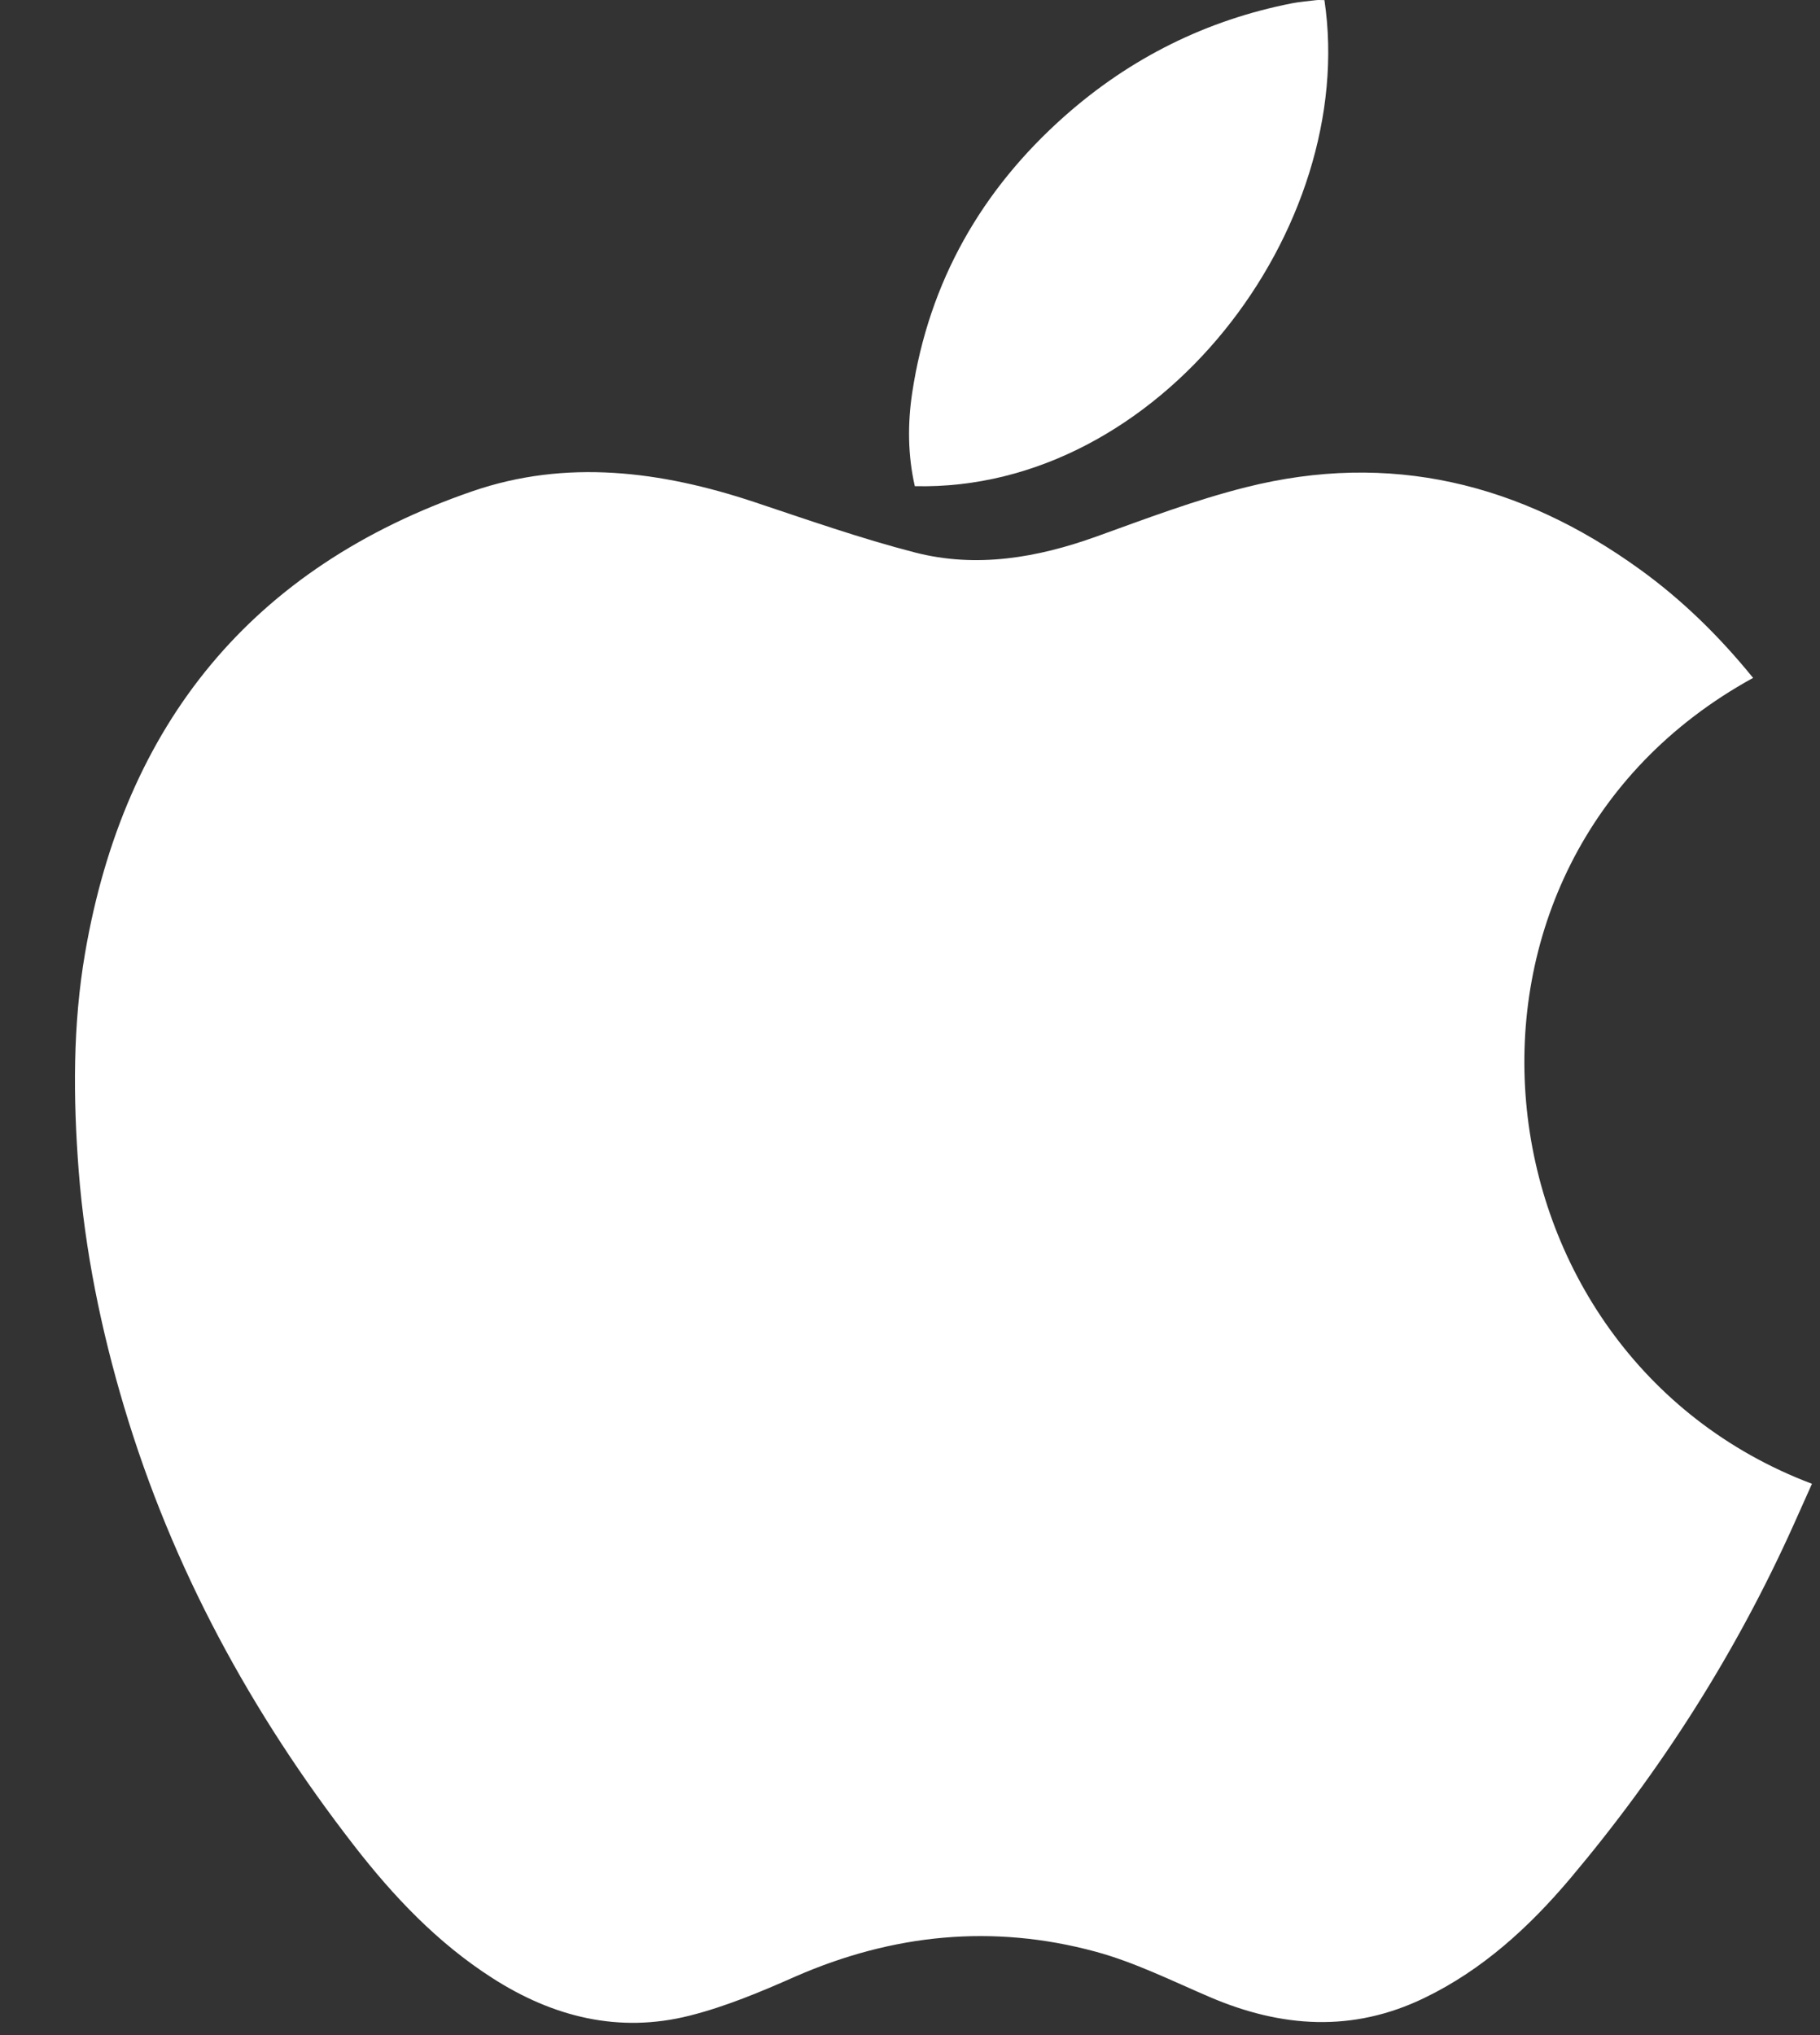
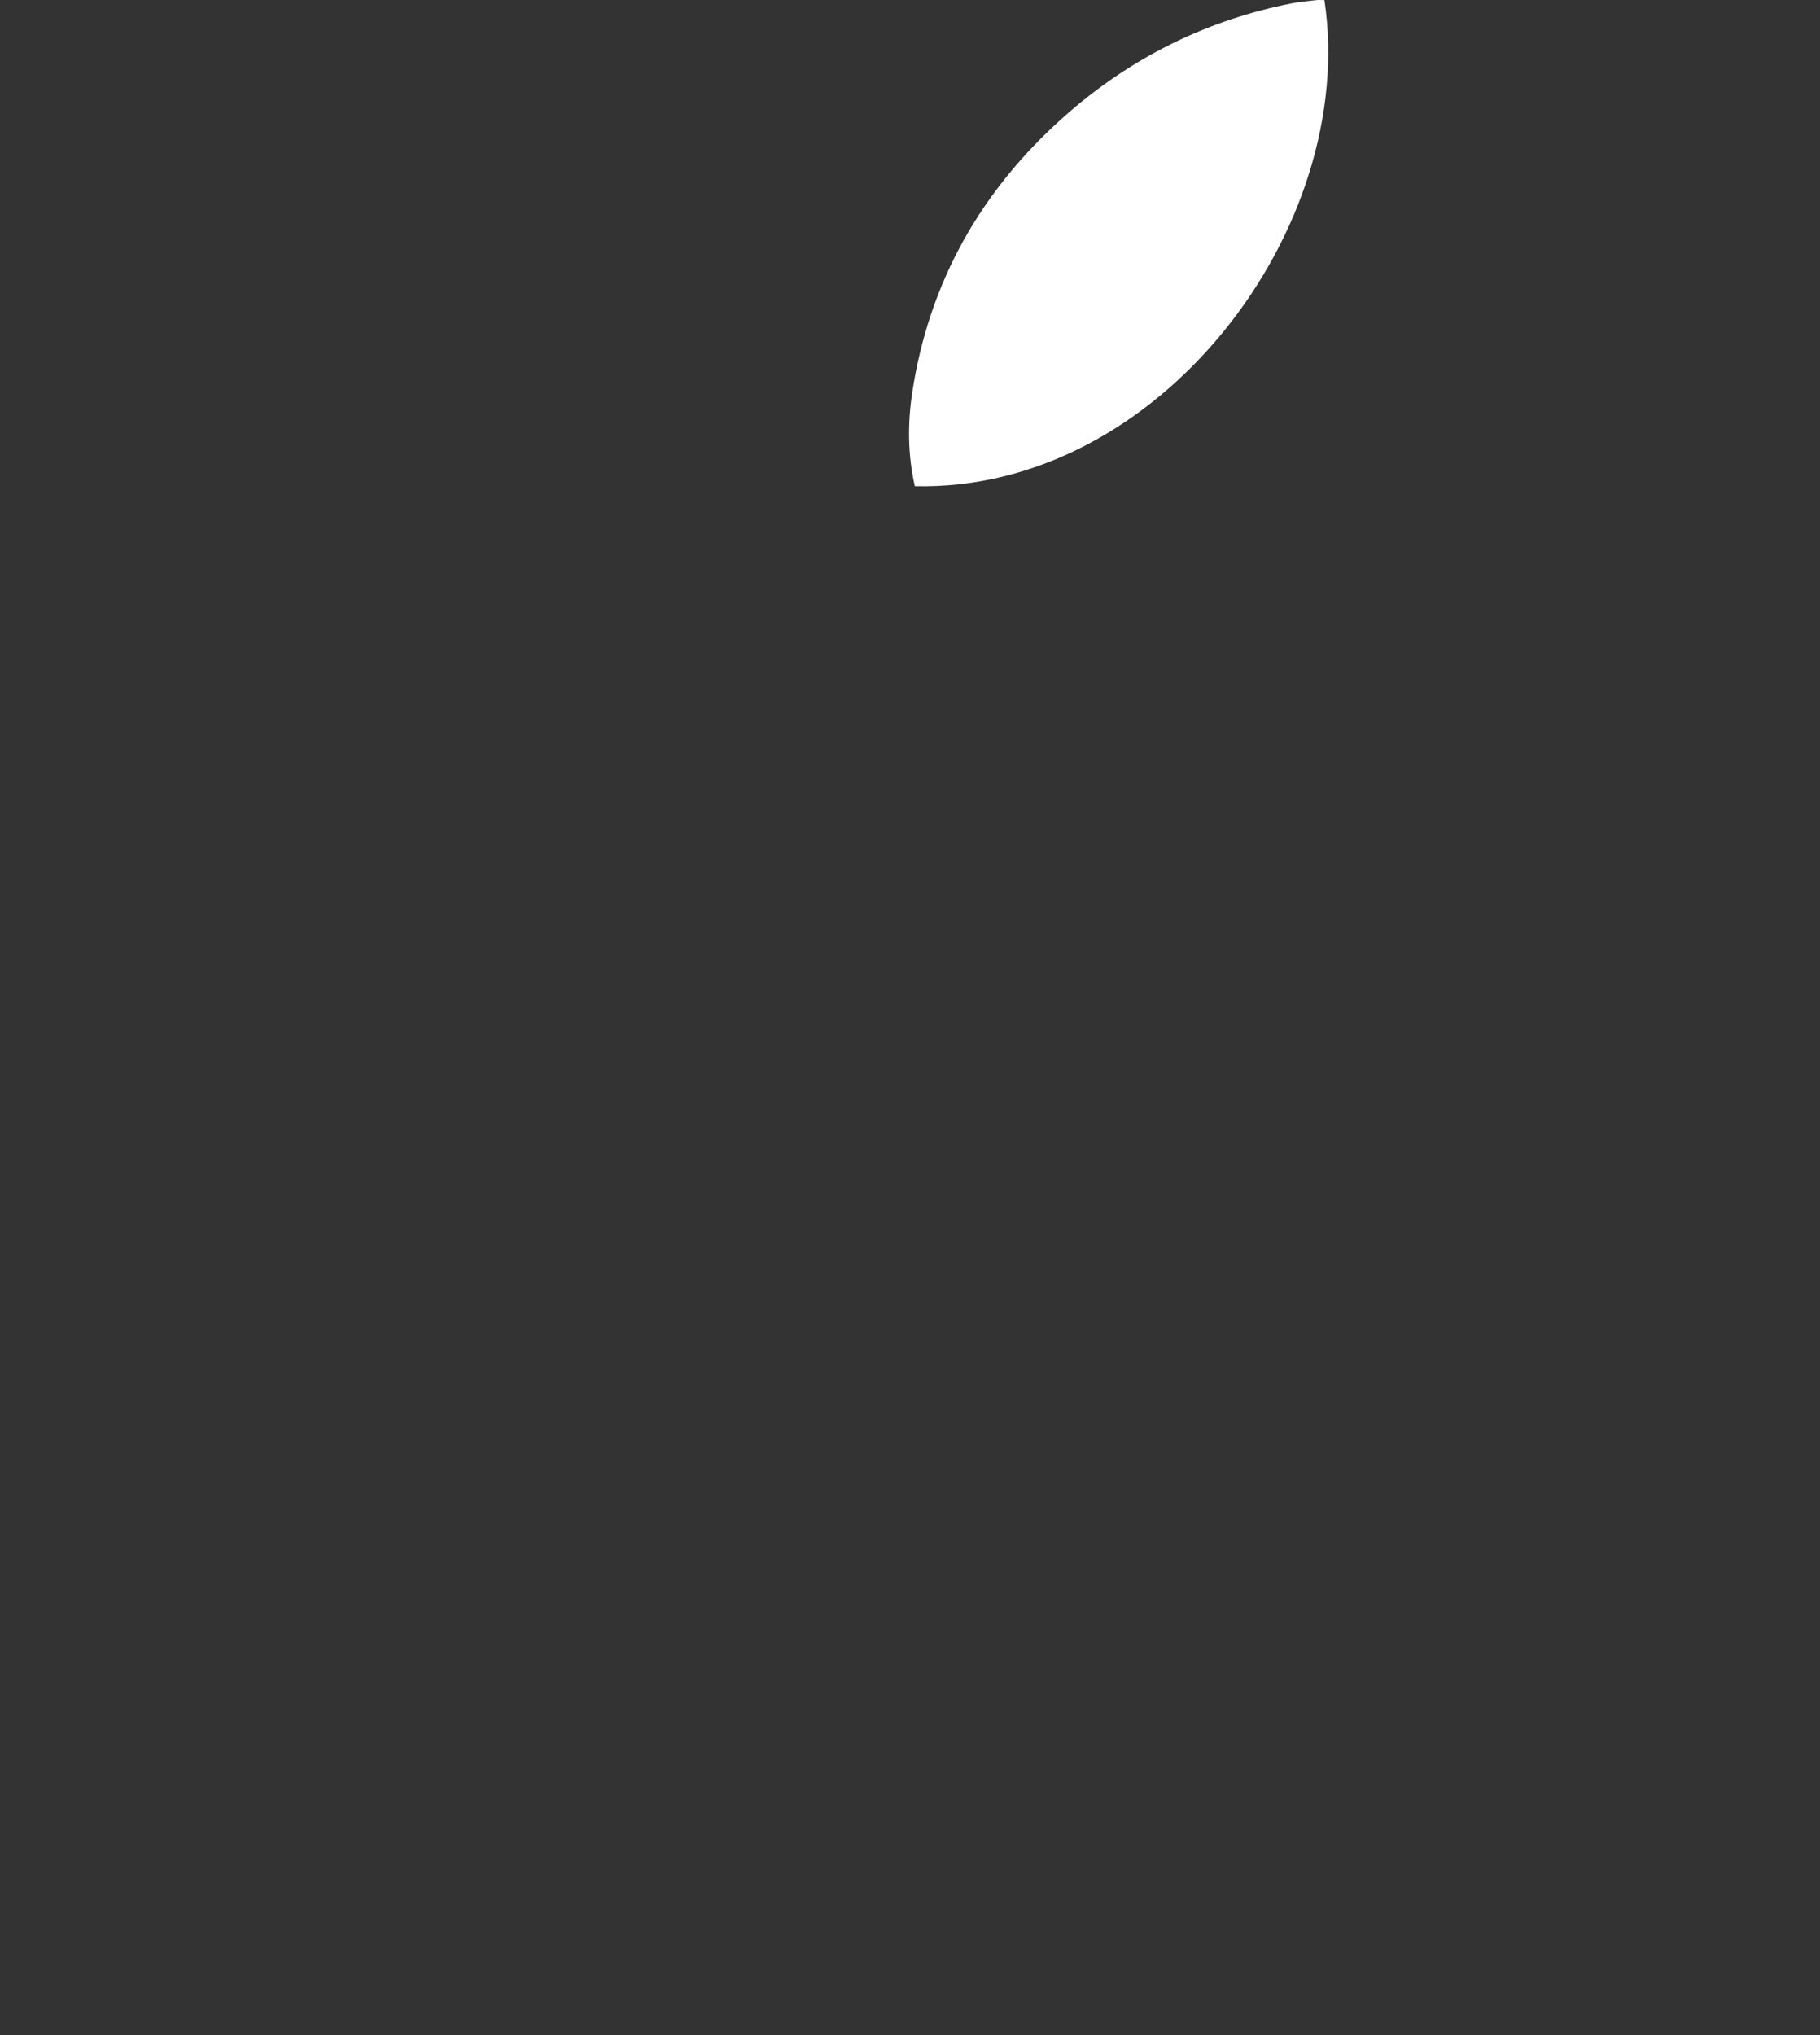
<svg xmlns="http://www.w3.org/2000/svg" width="17" height="19" viewBox="0 0 17 19" fill="none">
  <rect x="0" y="0" width="17" height="19" fill="#333333" stroke="none" />
-   <path d="M16.375 6.329C13.203 8.07 13.71 12.639 16.925 13.853C16.868 13.981 16.811 14.109 16.753 14.237C16.214 15.436 15.513 16.534 14.667 17.538C14.284 17.991 13.848 18.391 13.305 18.653C12.634 18.978 11.967 18.931 11.298 18.644C10.945 18.493 10.597 18.319 10.229 18.22C9.273 17.962 8.338 18.056 7.428 18.454C7.107 18.596 6.778 18.734 6.44 18.819C5.78 18.985 5.165 18.831 4.598 18.467C4.086 18.139 3.674 17.704 3.305 17.228C2.346 15.992 1.608 14.638 1.159 13.134C0.944 12.414 0.794 11.681 0.735 10.931C0.683 10.249 0.679 9.569 0.795 8.896C1.163 6.76 2.352 5.296 4.411 4.587C5.289 4.284 6.174 4.398 7.042 4.686C7.541 4.852 8.038 5.027 8.546 5.158C9.121 5.306 9.688 5.208 10.242 5.009C10.703 4.843 11.164 4.668 11.638 4.549C12.981 4.211 14.203 4.511 15.315 5.314C15.712 5.6 16.06 5.941 16.375 6.329Z" fill="white" />
  <path d="M12.371 0.001C12.689 2.13 10.83 4.593 8.545 4.539C8.479 4.25 8.477 3.954 8.521 3.664C8.678 2.63 9.168 1.771 9.948 1.081C10.559 0.541 11.269 0.187 12.072 0.03C12.146 0.016 12.223 0.01 12.298 0.001C12.319 -0.001 12.342 0.001 12.371 0.001Z" fill="white" />
</svg>